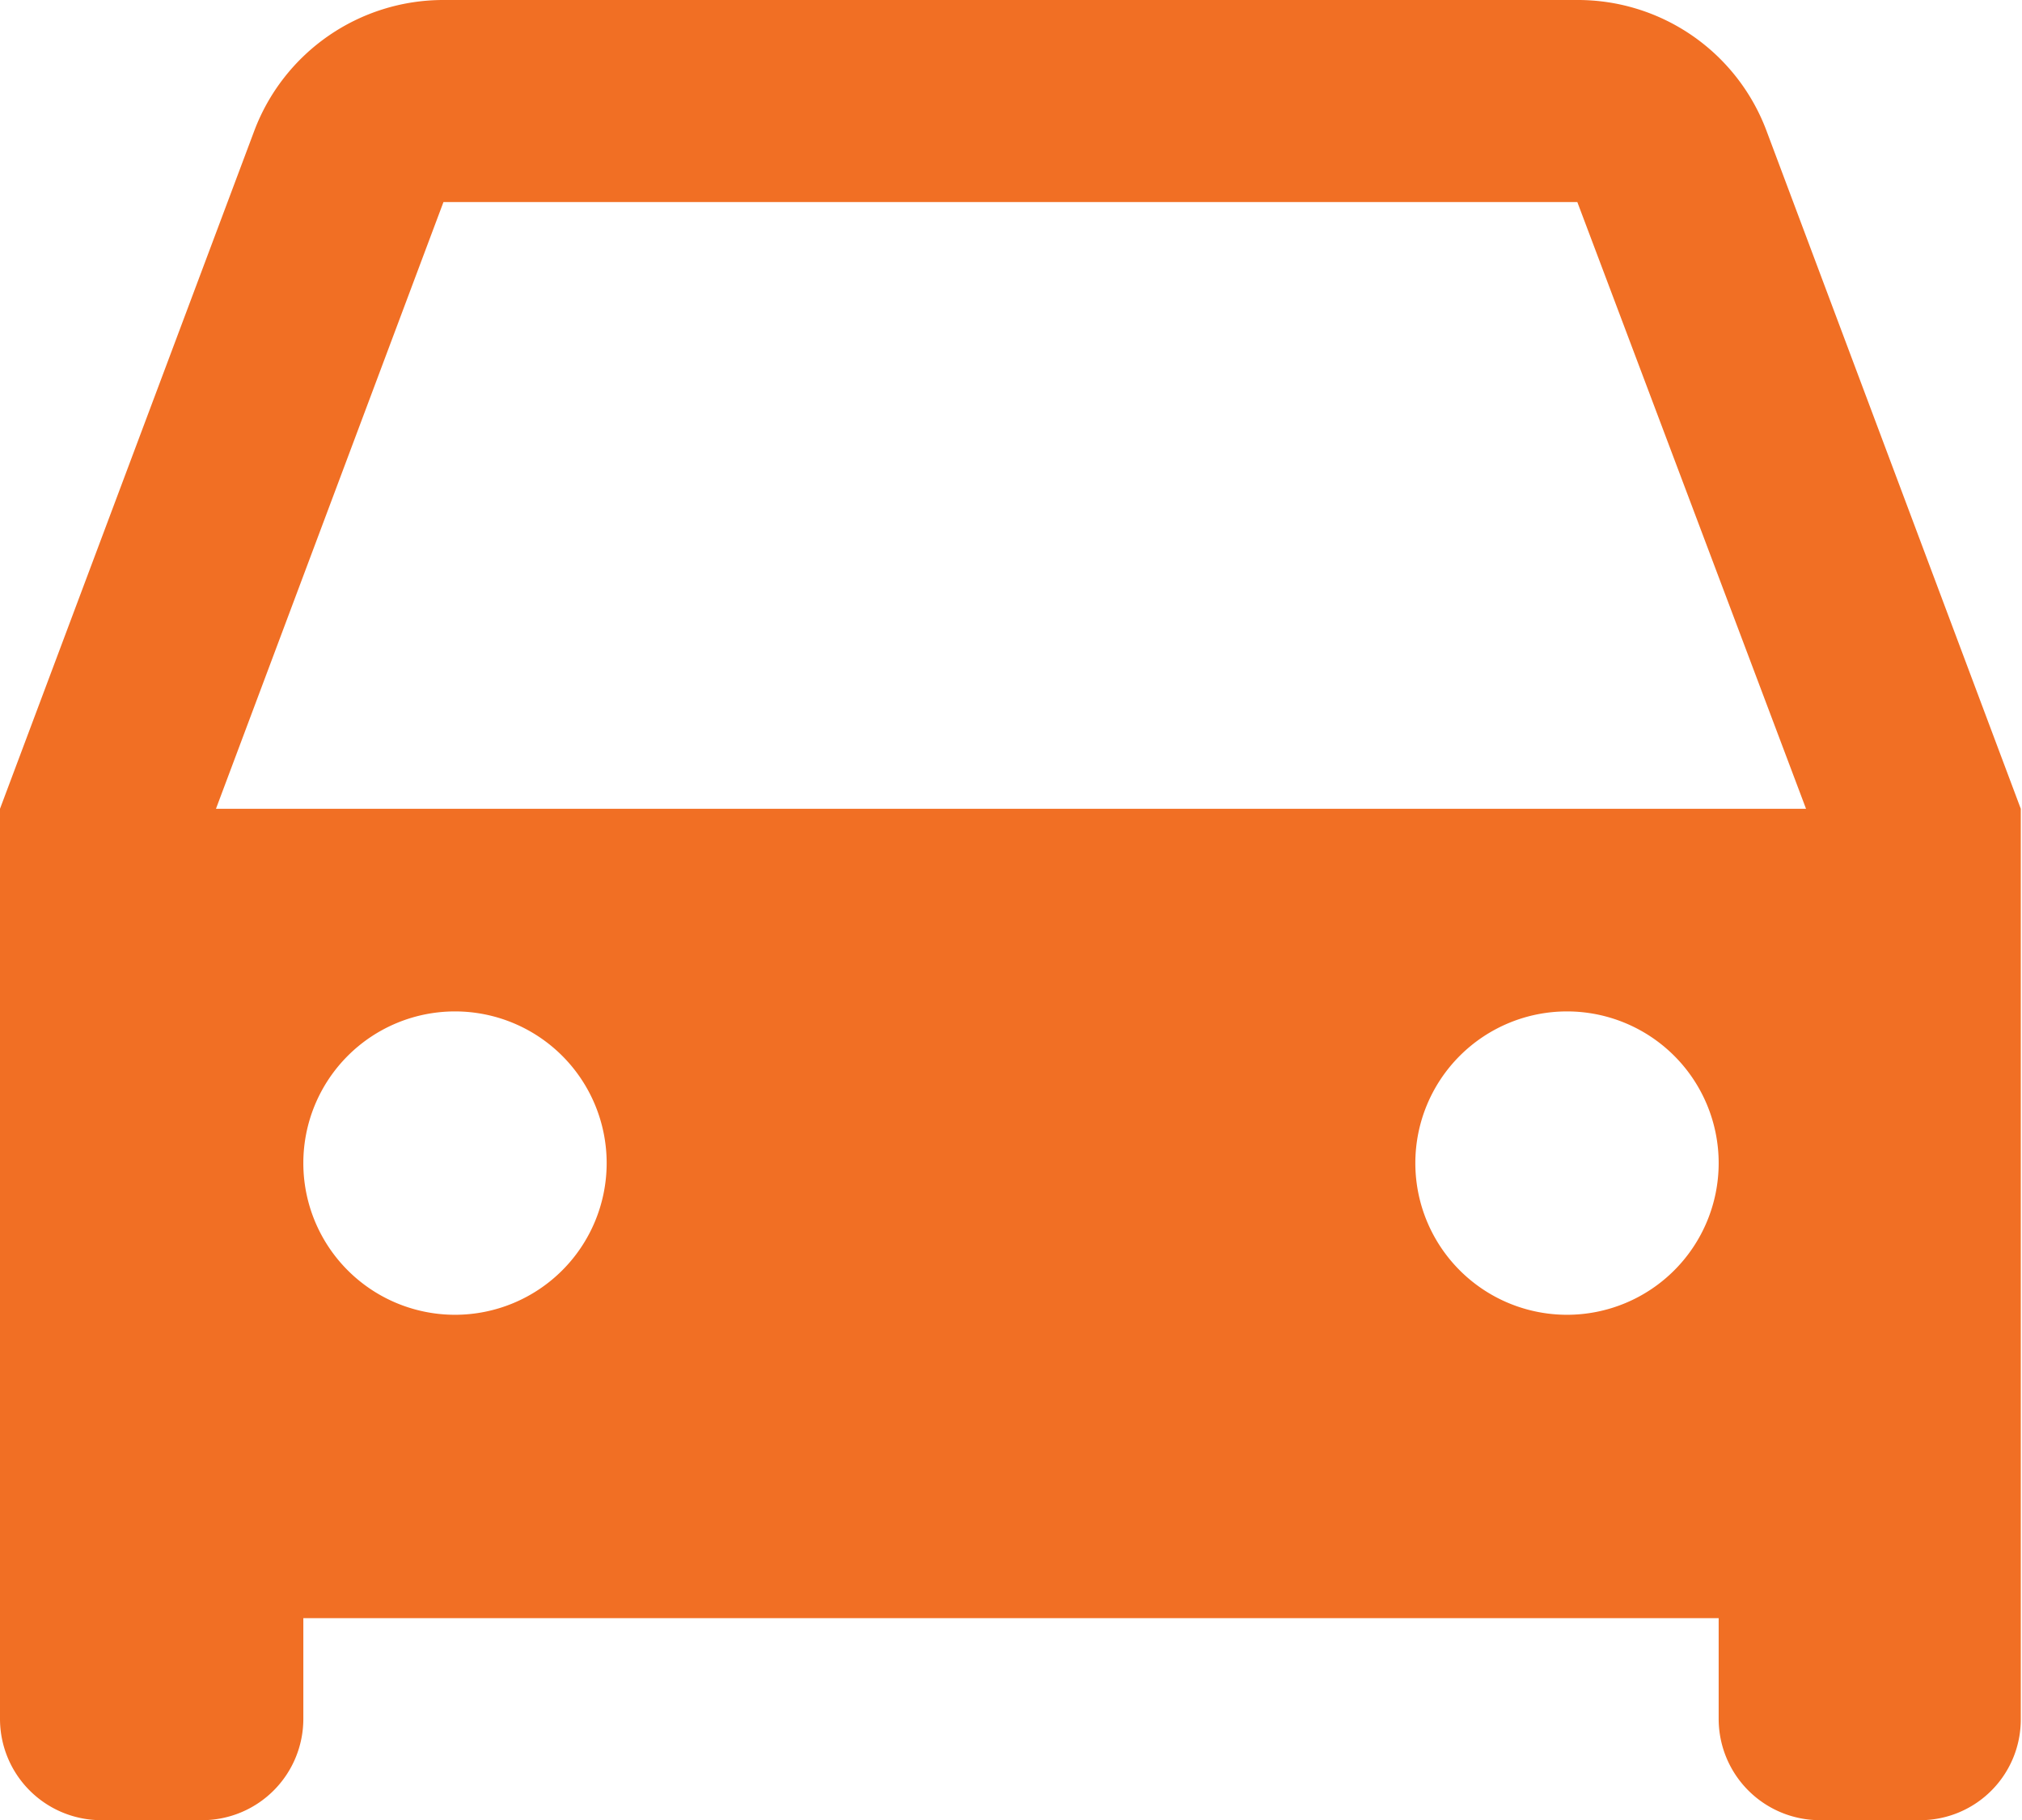
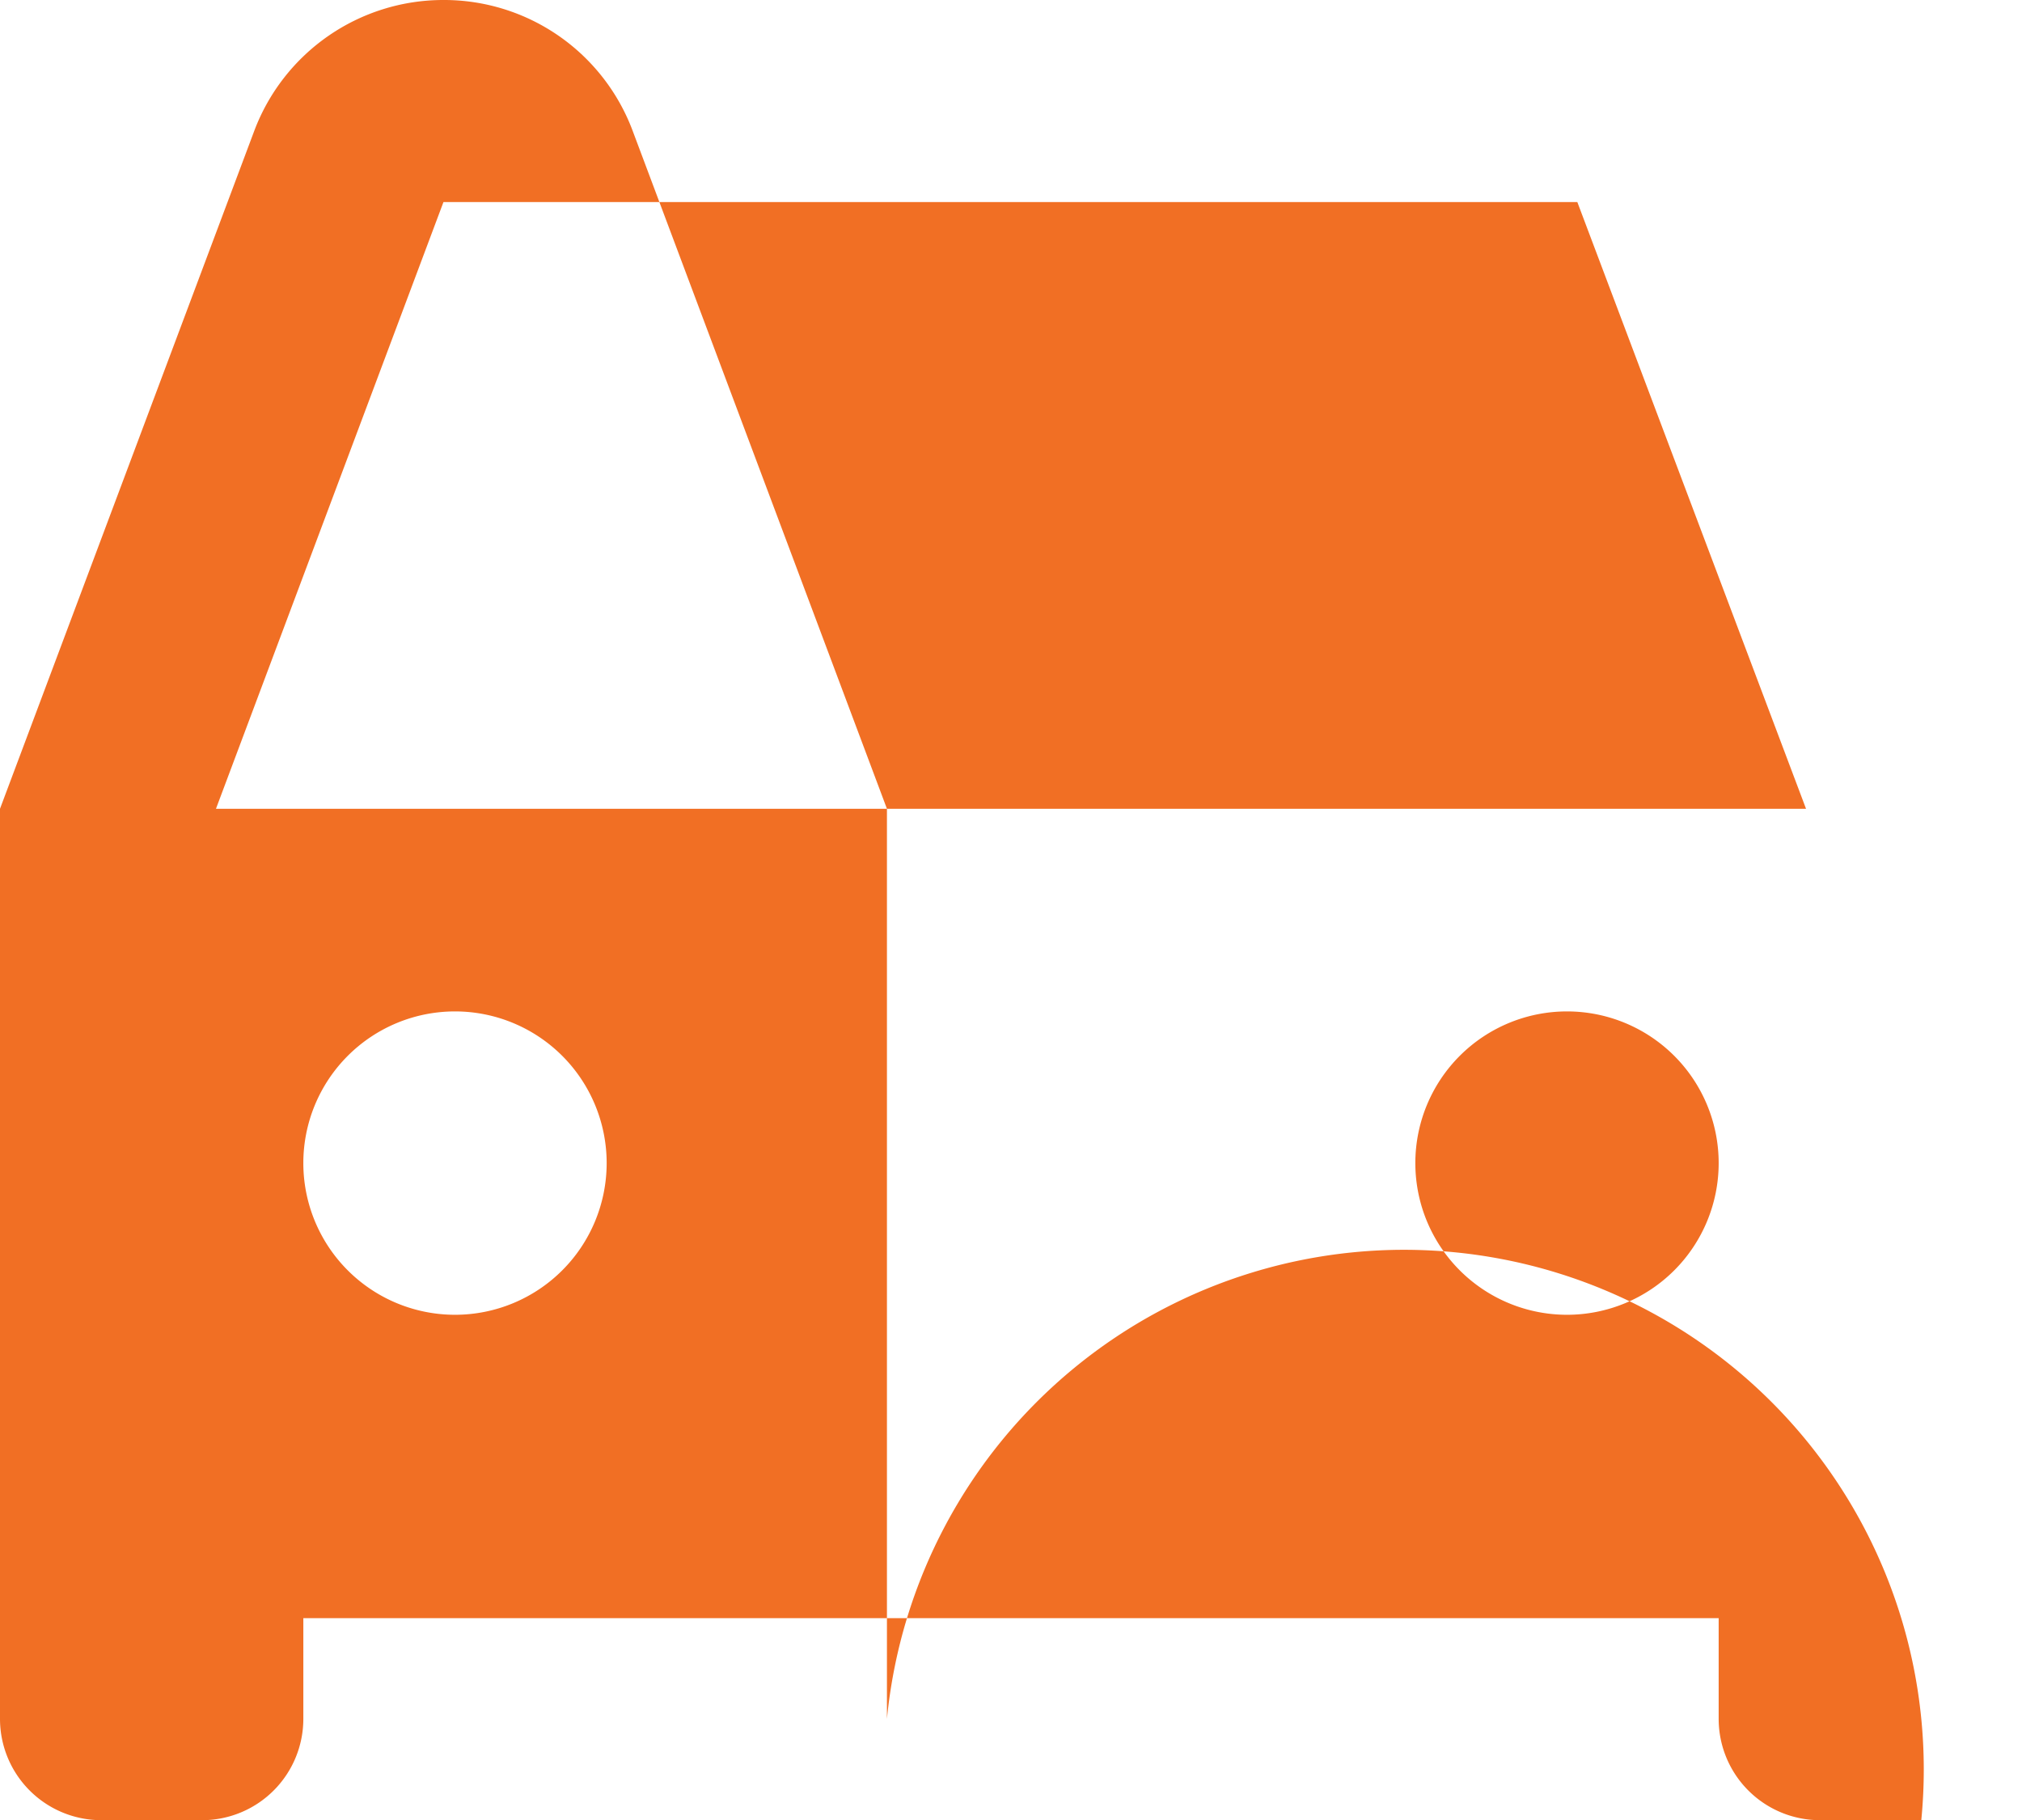
<svg xmlns="http://www.w3.org/2000/svg" id="Layer_1" data-name="Layer 1" viewBox="0 0 33.33 30">
  <defs>
    <style>.cls-1{fill:#f16f24;}</style>
  </defs>
  <g id="car-fill">
-     <path id="Vector" class="cls-1" d="M28.33,26.67H5v1.66A1.67,1.67,0,0,1,3.33,30H1.67A1.67,1.67,0,0,1,0,28.33v-15L4.19,2.16A3.33,3.33,0,0,1,7.31,0H26a3.32,3.32,0,0,1,3.12,2.16l4.19,11.17v15A1.66,1.66,0,0,1,31.67,30H30a1.67,1.67,0,0,1-1.67-1.67ZM3.56,13.33H29.77L26,3.33H7.31ZM7.5,21.67A2.5,2.5,0,1,0,5,19.17,2.5,2.5,0,0,0,7.5,21.67Zm18.33,0a2.5,2.5,0,1,0-2.5-2.5A2.5,2.5,0,0,0,25.83,21.67Z" />
+     <path id="Vector" class="cls-1" d="M28.33,26.67H5v1.66A1.67,1.67,0,0,1,3.33,30H1.67A1.67,1.67,0,0,1,0,28.33v-15L4.19,2.16A3.33,3.33,0,0,1,7.31,0a3.32,3.32,0,0,1,3.12,2.16l4.19,11.17v15A1.66,1.66,0,0,1,31.67,30H30a1.67,1.67,0,0,1-1.67-1.67ZM3.56,13.33H29.77L26,3.33H7.31ZM7.5,21.67A2.5,2.5,0,1,0,5,19.17,2.5,2.5,0,0,0,7.5,21.67Zm18.33,0a2.5,2.5,0,1,0-2.5-2.5A2.5,2.5,0,0,0,25.83,21.67Z" />
  </g>
</svg>